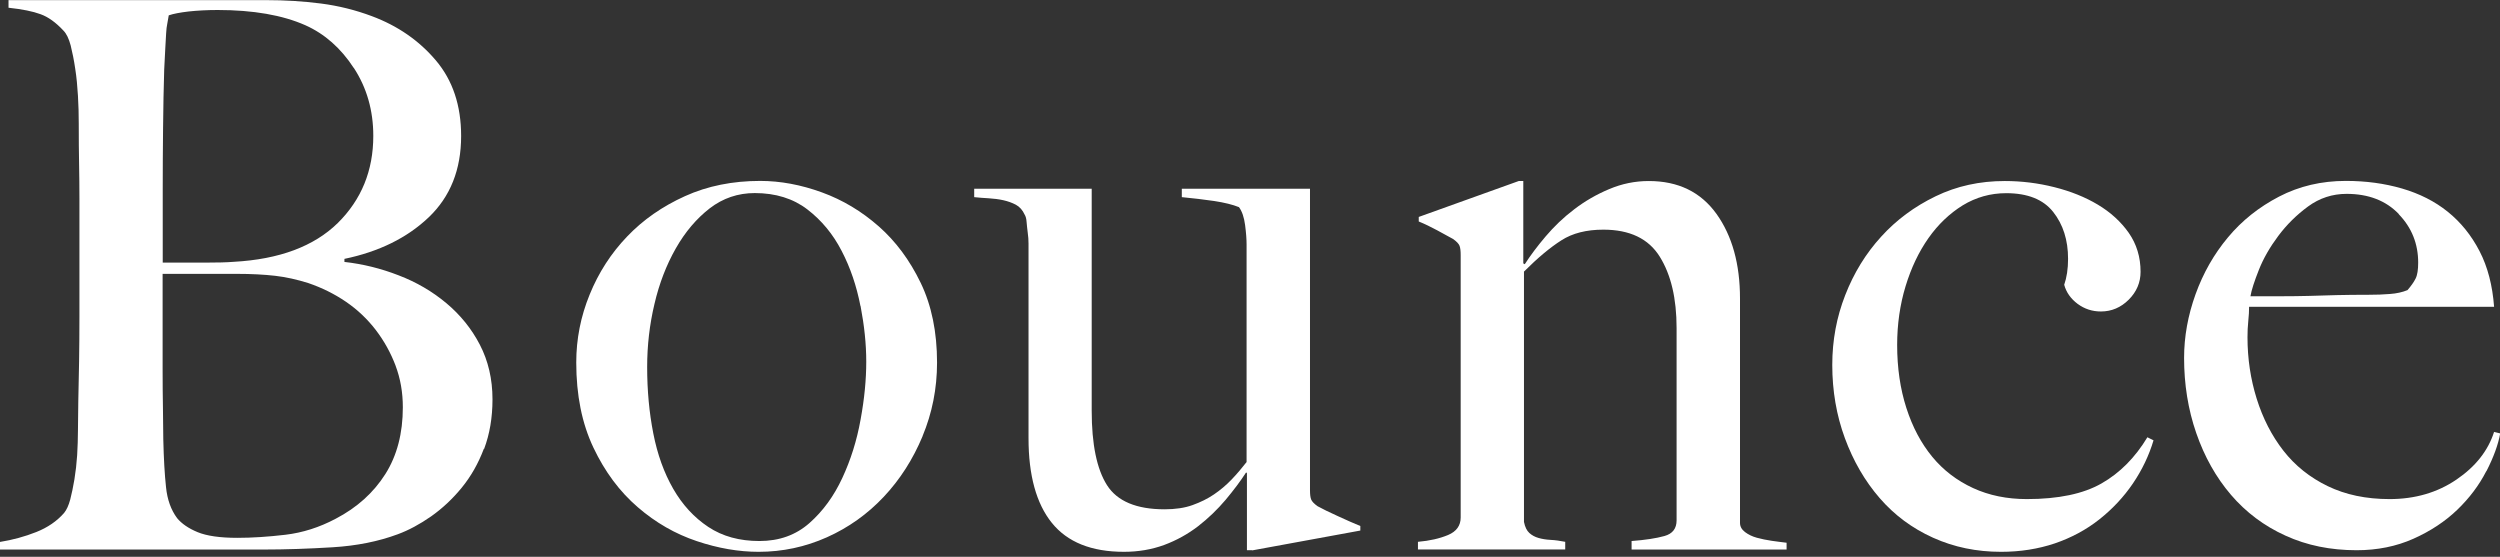
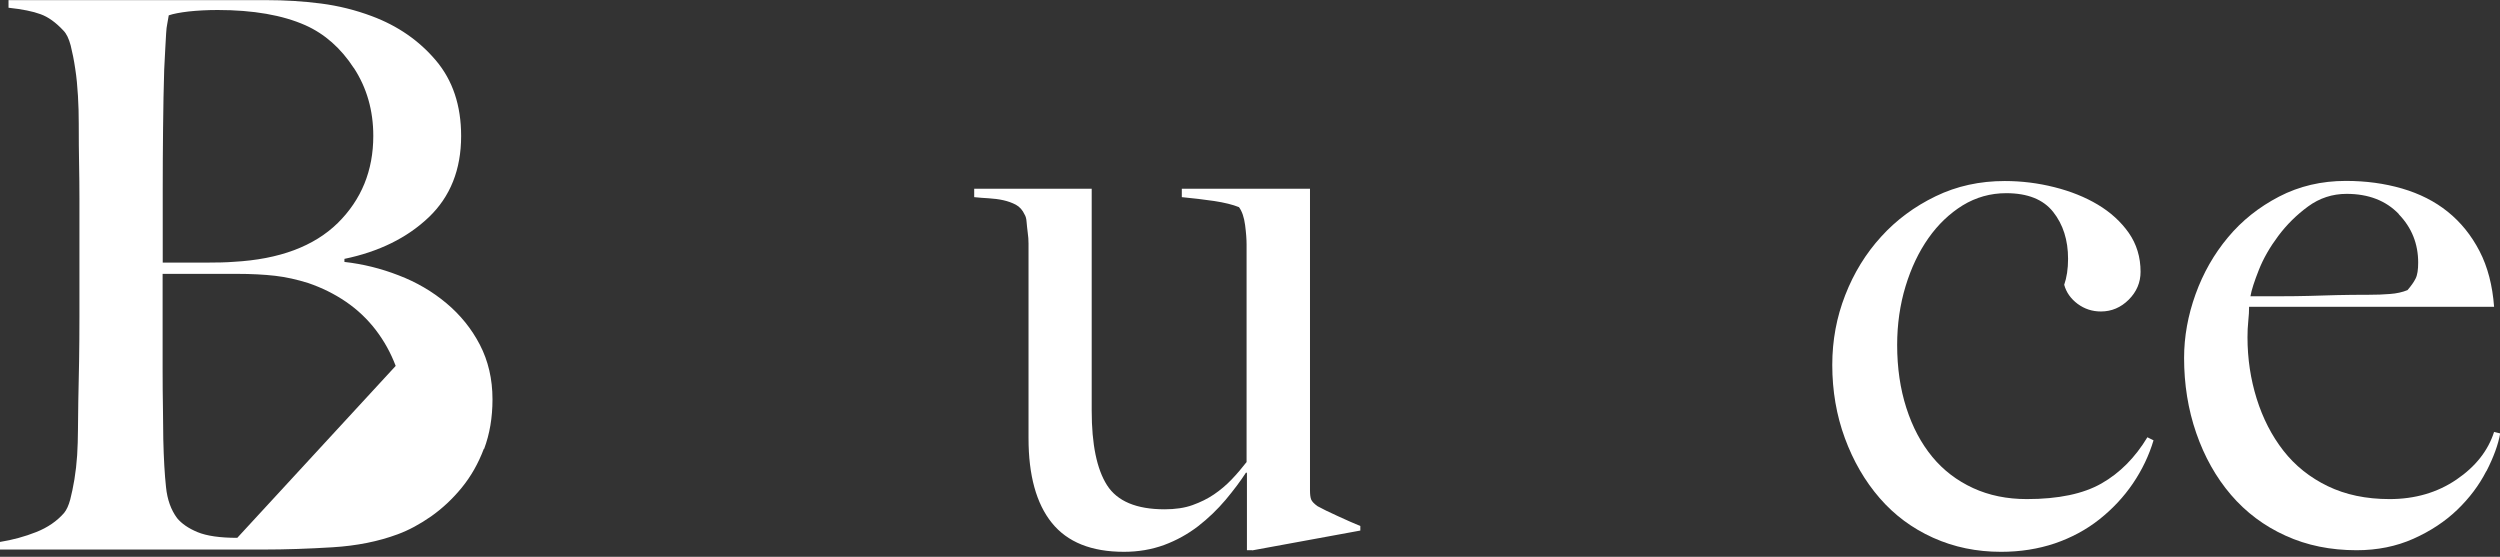
<svg xmlns="http://www.w3.org/2000/svg" id="a" viewBox="0 0 220 49">
  <rect x="0" y="0" width="220" height="49" fill="#333333" stroke="none" />
-   <path d="M42.58,39.49c-.49,1.3-1.14,2.44-1.95,3.43-.81.99-1.7,1.82-2.69,2.52-.99.69-1.97,1.22-2.95,1.58-1.7.63-3.6,1.01-5.71,1.14-2.11.13-4.14.2-6.11.2H0v-.67c1.12-.18,2.18-.47,3.19-.87s1.82-.96,2.45-1.68c.22-.27.4-.66.54-1.18.13-.51.26-1.11.37-1.78.11-.67.19-1.38.24-2.12.04-.74.07-1.47.07-2.18,0-.63.01-1.48.03-2.55.02-1.07.04-2.25.07-3.53.02-1.28.03-2.59.03-3.93v-10.41c0-.98-.01-1.99-.03-3.02-.02-1.03-.03-2.22-.03-3.56,0-.81-.02-1.62-.07-2.45-.05-.83-.12-1.62-.24-2.38-.11-.76-.25-1.44-.4-2.05-.16-.6-.37-1.04-.64-1.31-.67-.72-1.34-1.2-2.01-1.44-.67-.25-1.61-.44-2.82-.57v-.67h22.63c1.7,0,3.32.1,4.87.3,1.54.2,3.03.57,4.47,1.11,2.28.85,4.16,2.15,5.64,3.9,1.48,1.75,2.22,3.96,2.22,6.65,0,2.95-.95,5.34-2.85,7.15-1.9,1.81-4.38,3.03-7.42,3.66v.27c1.61.18,3.2.57,4.77,1.18,1.57.6,2.97,1.42,4.2,2.45,1.23,1.03,2.22,2.25,2.95,3.66s1.11,3.01,1.11,4.8c0,1.61-.25,3.07-.74,4.37ZM31.13,5.98c-1.14-1.75-2.56-3-4.26-3.76-2.01-.89-4.59-1.34-7.72-1.34-.94,0-1.79.05-2.55.13-.76.09-1.34.2-1.75.34-.04.27-.09.52-.13.74-.05.22-.08.5-.1.84-.02.34-.05.75-.07,1.24-.02.49-.06,1.14-.1,1.95-.05,1.57-.08,3.29-.1,5.17-.02,1.88-.03,3.67-.03,5.37v6.45h3.76c1.03,0,1.86-.02,2.48-.07,4.03-.22,7.08-1.37,9.17-3.42,2.08-2.06,3.12-4.61,3.12-7.66,0-2.24-.57-4.23-1.71-5.98ZM34.82,32.2c-.43-1.14-1.01-2.19-1.75-3.16-.74-.96-1.61-1.79-2.62-2.48-1.01-.69-2.12-1.24-3.32-1.65-.99-.31-1.96-.53-2.92-.64-.96-.11-2.09-.17-3.39-.17h-6.51v8.39c0,1.25.01,2.41.03,3.46.02,1.05.03,1.96.03,2.72.04,1.7.12,3.1.24,4.2.11,1.1.44,2,.97,2.72.4.49,1.01.91,1.81,1.24s1.97.5,3.49.5c1.3,0,2.71-.09,4.23-.27,1.52-.18,3-.65,4.43-1.41,1.88-.98,3.33-2.29,4.37-3.93,1.03-1.63,1.54-3.59,1.54-5.88,0-1.3-.21-2.52-.64-3.66Z" fill="#fff" />
-   <path d="M81.19,38.38c-.85,2.04-1.99,3.82-3.42,5.34-1.43,1.52-3.1,2.71-5,3.56-1.9.85-3.91,1.28-6.01,1.28-1.75,0-3.56-.31-5.44-.94-1.88-.63-3.62-1.62-5.2-2.99-1.59-1.37-2.89-3.11-3.9-5.24-1.01-2.13-1.51-4.62-1.51-7.49,0-2.06.39-4.05,1.18-5.98.78-1.92,1.88-3.63,3.29-5.1,1.41-1.48,3.11-2.66,5.1-3.56,1.99-.9,4.2-1.34,6.61-1.34,1.79,0,3.6.34,5.44,1.01,1.84.67,3.5,1.67,5,2.99,1.5,1.32,2.73,2.98,3.69,4.97.96,1.99,1.44,4.33,1.44,7.02,0,2.28-.43,4.44-1.28,6.48ZM75.72,26.93c-.34-1.75-.88-3.36-1.65-4.84-.76-1.48-1.77-2.7-3.02-3.66-1.25-.96-2.8-1.44-4.63-1.44-1.48,0-2.8.45-3.96,1.34-1.16.9-2.16,2.07-2.99,3.53-.83,1.46-1.46,3.09-1.88,4.9-.43,1.81-.64,3.66-.64,5.54,0,2.06.18,4.01.54,5.84.36,1.84.94,3.46,1.75,4.87.81,1.41,1.84,2.53,3.09,3.36,1.25.83,2.75,1.24,4.5,1.24s3.21-.53,4.4-1.58c1.19-1.05,2.15-2.37,2.89-3.96.74-1.59,1.28-3.3,1.61-5.14.34-1.84.5-3.54.5-5.1s-.17-3.16-.5-4.9Z" fill="#fff" />
+   <path d="M42.58,39.49c-.49,1.3-1.14,2.44-1.95,3.43-.81.99-1.7,1.82-2.69,2.52-.99.69-1.97,1.22-2.95,1.58-1.7.63-3.6,1.01-5.71,1.14-2.11.13-4.14.2-6.11.2H0v-.67c1.12-.18,2.18-.47,3.19-.87s1.82-.96,2.45-1.68c.22-.27.4-.66.54-1.18.13-.51.26-1.11.37-1.78.11-.67.19-1.38.24-2.12.04-.74.07-1.47.07-2.18,0-.63.01-1.48.03-2.55.02-1.07.04-2.25.07-3.53.02-1.28.03-2.59.03-3.93v-10.41c0-.98-.01-1.99-.03-3.02-.02-1.03-.03-2.22-.03-3.56,0-.81-.02-1.62-.07-2.45-.05-.83-.12-1.62-.24-2.38-.11-.76-.25-1.44-.4-2.05-.16-.6-.37-1.04-.64-1.31-.67-.72-1.34-1.2-2.01-1.44-.67-.25-1.61-.44-2.82-.57v-.67h22.63c1.7,0,3.32.1,4.87.3,1.54.2,3.03.57,4.47,1.11,2.28.85,4.16,2.15,5.64,3.9,1.48,1.75,2.22,3.96,2.22,6.65,0,2.95-.95,5.34-2.85,7.15-1.9,1.81-4.38,3.03-7.42,3.66v.27c1.61.18,3.2.57,4.77,1.18,1.57.6,2.97,1.42,4.2,2.45,1.23,1.03,2.22,2.25,2.95,3.66s1.11,3.01,1.11,4.8c0,1.61-.25,3.07-.74,4.37ZM31.13,5.98c-1.14-1.75-2.56-3-4.26-3.76-2.01-.89-4.59-1.34-7.72-1.34-.94,0-1.79.05-2.55.13-.76.09-1.34.2-1.75.34-.04.27-.09.52-.13.74-.05.22-.08.5-.1.84-.02.34-.05.75-.07,1.24-.02.49-.06,1.14-.1,1.95-.05,1.57-.08,3.29-.1,5.17-.02,1.88-.03,3.67-.03,5.37v6.45h3.76c1.03,0,1.86-.02,2.48-.07,4.03-.22,7.08-1.37,9.17-3.42,2.08-2.06,3.12-4.61,3.12-7.66,0-2.24-.57-4.23-1.71-5.98ZM34.82,32.2c-.43-1.14-1.01-2.19-1.75-3.16-.74-.96-1.61-1.79-2.62-2.48-1.01-.69-2.12-1.24-3.32-1.65-.99-.31-1.96-.53-2.92-.64-.96-.11-2.09-.17-3.39-.17h-6.51v8.39c0,1.25.01,2.41.03,3.46.02,1.05.03,1.96.03,2.72.04,1.7.12,3.1.24,4.2.11,1.1.44,2,.97,2.72.4.49,1.01.91,1.81,1.24s1.97.5,3.49.5Z" fill="#fff" />
  <path d="M110.2,48.42h-.47v-6.78l-.07-.07c-.49.76-1.1,1.57-1.81,2.42-.72.85-1.52,1.62-2.42,2.32-.9.69-1.89,1.24-2.99,1.65-1.1.4-2.27.6-3.53.6-2.87,0-4.98-.85-6.35-2.55-1.37-1.7-2.05-4.19-2.05-7.45v-17.12c0-.31-.02-.64-.07-.97-.04-.34-.08-.65-.1-.94-.02-.29-.08-.5-.17-.64-.18-.4-.44-.69-.77-.87-.34-.18-.71-.31-1.11-.4-.4-.09-.83-.14-1.28-.17-.45-.02-.87-.06-1.28-.1v-.74h10.34v19.54c0,2.95.45,5.14,1.35,6.55.9,1.41,2.59,2.12,5.06,2.12.94,0,1.77-.12,2.46-.37.7-.25,1.33-.56,1.89-.94.56-.38,1.08-.82,1.55-1.31.47-.49.91-1.01,1.32-1.54v-19.14c0-.45-.04-1.02-.13-1.71-.09-.69-.27-1.22-.54-1.58-.54-.22-1.27-.4-2.18-.54-.92-.13-1.87-.25-2.85-.34v-.74h11.28v26.53c0,.36.03.63.1.81.07.18.26.38.57.6.4.22,1,.52,1.78.87.78.36,1.44.65,1.98.87v.4l-9.54,1.75Z" fill="#fff" />
-   <path d="M143.58,48.35v-.74c1.21-.09,2.17-.24,2.89-.44.72-.2,1.07-.66,1.07-1.38v-16.92c0-2.6-.49-4.69-1.48-6.28-.99-1.59-2.64-2.38-4.97-2.38-1.48,0-2.71.31-3.69.94-.99.63-2.08,1.54-3.29,2.75v22.03c.09.45.25.77.47.97.22.2.49.35.81.44.31.09.67.15,1.07.17.4.02.83.08,1.28.17v.67h-12.96v-.67c1.03-.09,1.91-.29,2.65-.6.74-.31,1.11-.83,1.11-1.54v-23.1c0-.36-.03-.63-.1-.81-.07-.18-.26-.38-.57-.6-.4-.22-.87-.48-1.41-.77-.54-.29-1.07-.55-1.61-.77v-.4l8.8-3.16h.4v7.25l.13.07c.49-.76,1.1-1.58,1.84-2.45.74-.87,1.57-1.67,2.51-2.38.94-.72,1.96-1.31,3.08-1.78,1.11-.47,2.27-.71,3.48-.71,2.59,0,4.57.96,5.96,2.89,1.38,1.93,2.07,4.41,2.07,7.45v19.74c0,.31.14.58.44.81.29.22.64.39,1.04.5.4.11.84.2,1.31.27.47.07.91.12,1.31.17v.6h-13.63Z" fill="#fff" />
  <path d="M187.7,42.54c-.81,1.19-1.79,2.24-2.95,3.16-1.16.92-2.47,1.62-3.93,2.12-1.46.49-3.03.74-4.73.74-2.15,0-4.14-.41-5.98-1.24-1.84-.83-3.4-1.99-4.7-3.49-1.3-1.5-2.32-3.26-3.06-5.27-.74-2.01-1.11-4.16-1.11-6.45,0-2.15.38-4.2,1.14-6.14.76-1.95,1.81-3.66,3.16-5.14,1.34-1.48,2.94-2.66,4.8-3.56,1.86-.9,3.88-1.34,6.08-1.34,1.48,0,2.93.18,4.36.54,1.43.36,2.71.87,3.83,1.54,1.12.67,2.03,1.5,2.72,2.48.69.99,1.04,2.13,1.04,3.43,0,.94-.35,1.76-1.04,2.45-.69.69-1.51,1.04-2.45,1.04-.76,0-1.44-.22-2.05-.67-.6-.45-1-1.01-1.18-1.68.22-.63.34-1.39.34-2.28,0-1.66-.44-3.03-1.31-4.13-.87-1.1-2.25-1.65-4.13-1.65-1.39,0-2.66.36-3.83,1.07-1.16.72-2.17,1.68-3.02,2.89-.85,1.21-1.52,2.62-2.01,4.23-.49,1.61-.74,3.34-.74,5.17,0,2.01.27,3.86.81,5.54s1.3,3.11,2.28,4.3c.98,1.19,2.18,2.1,3.59,2.75,1.41.65,2.99.97,4.73.97,2.78,0,4.97-.46,6.58-1.38,1.61-.92,2.95-2.27,4.03-4.06l.54.27c-.4,1.34-1.01,2.61-1.81,3.79Z" fill="#fff" />
  <path d="M218.79,41.47c-.63,1.23-1.48,2.36-2.55,3.39-1.07,1.03-2.36,1.88-3.86,2.55-1.5.67-3.17,1.01-5,1.01-2.28,0-4.37-.42-6.25-1.28-1.88-.85-3.48-2.05-4.8-3.59-1.32-1.54-2.34-3.36-3.06-5.44-.72-2.08-1.07-4.29-1.07-6.61,0-1.88.34-3.75,1.01-5.61.67-1.86,1.62-3.53,2.85-5,1.23-1.48,2.73-2.67,4.5-3.59,1.77-.92,3.73-1.38,5.88-1.38,1.75,0,3.39.22,4.94.67,1.54.45,2.89,1.13,4.03,2.05,1.14.92,2.07,2.07,2.79,3.46.72,1.39,1.14,3.02,1.28,4.9h-21.56c0,.36-.02.77-.07,1.24-.05.47-.07.95-.07,1.44,0,1.88.27,3.68.81,5.41.54,1.72,1.32,3.25,2.35,4.57,1.03,1.32,2.33,2.36,3.9,3.12,1.57.76,3.38,1.14,5.44,1.14,2.24,0,4.2-.57,5.88-1.71,1.68-1.14,2.79-2.54,3.32-4.2l.54.13c-.18.99-.58,2.09-1.21,3.32ZM211.1,18.84c-1.14-1.19-2.68-1.78-4.6-1.78-1.25,0-2.38.37-3.39,1.11s-1.88,1.6-2.62,2.59c-.74.99-1.31,1.98-1.71,2.99-.4,1.01-.65,1.78-.74,2.32h2.75c.81,0,1.6-.01,2.38-.03.78-.02,1.6-.04,2.45-.07.85-.02,1.79-.03,2.82-.03.67,0,1.3-.02,1.88-.07.58-.04,1.1-.16,1.54-.34.31-.36.55-.69.71-1.01.16-.31.23-.78.23-1.41,0-1.66-.57-3.08-1.71-4.26Z" fill="#fff" />
</svg>